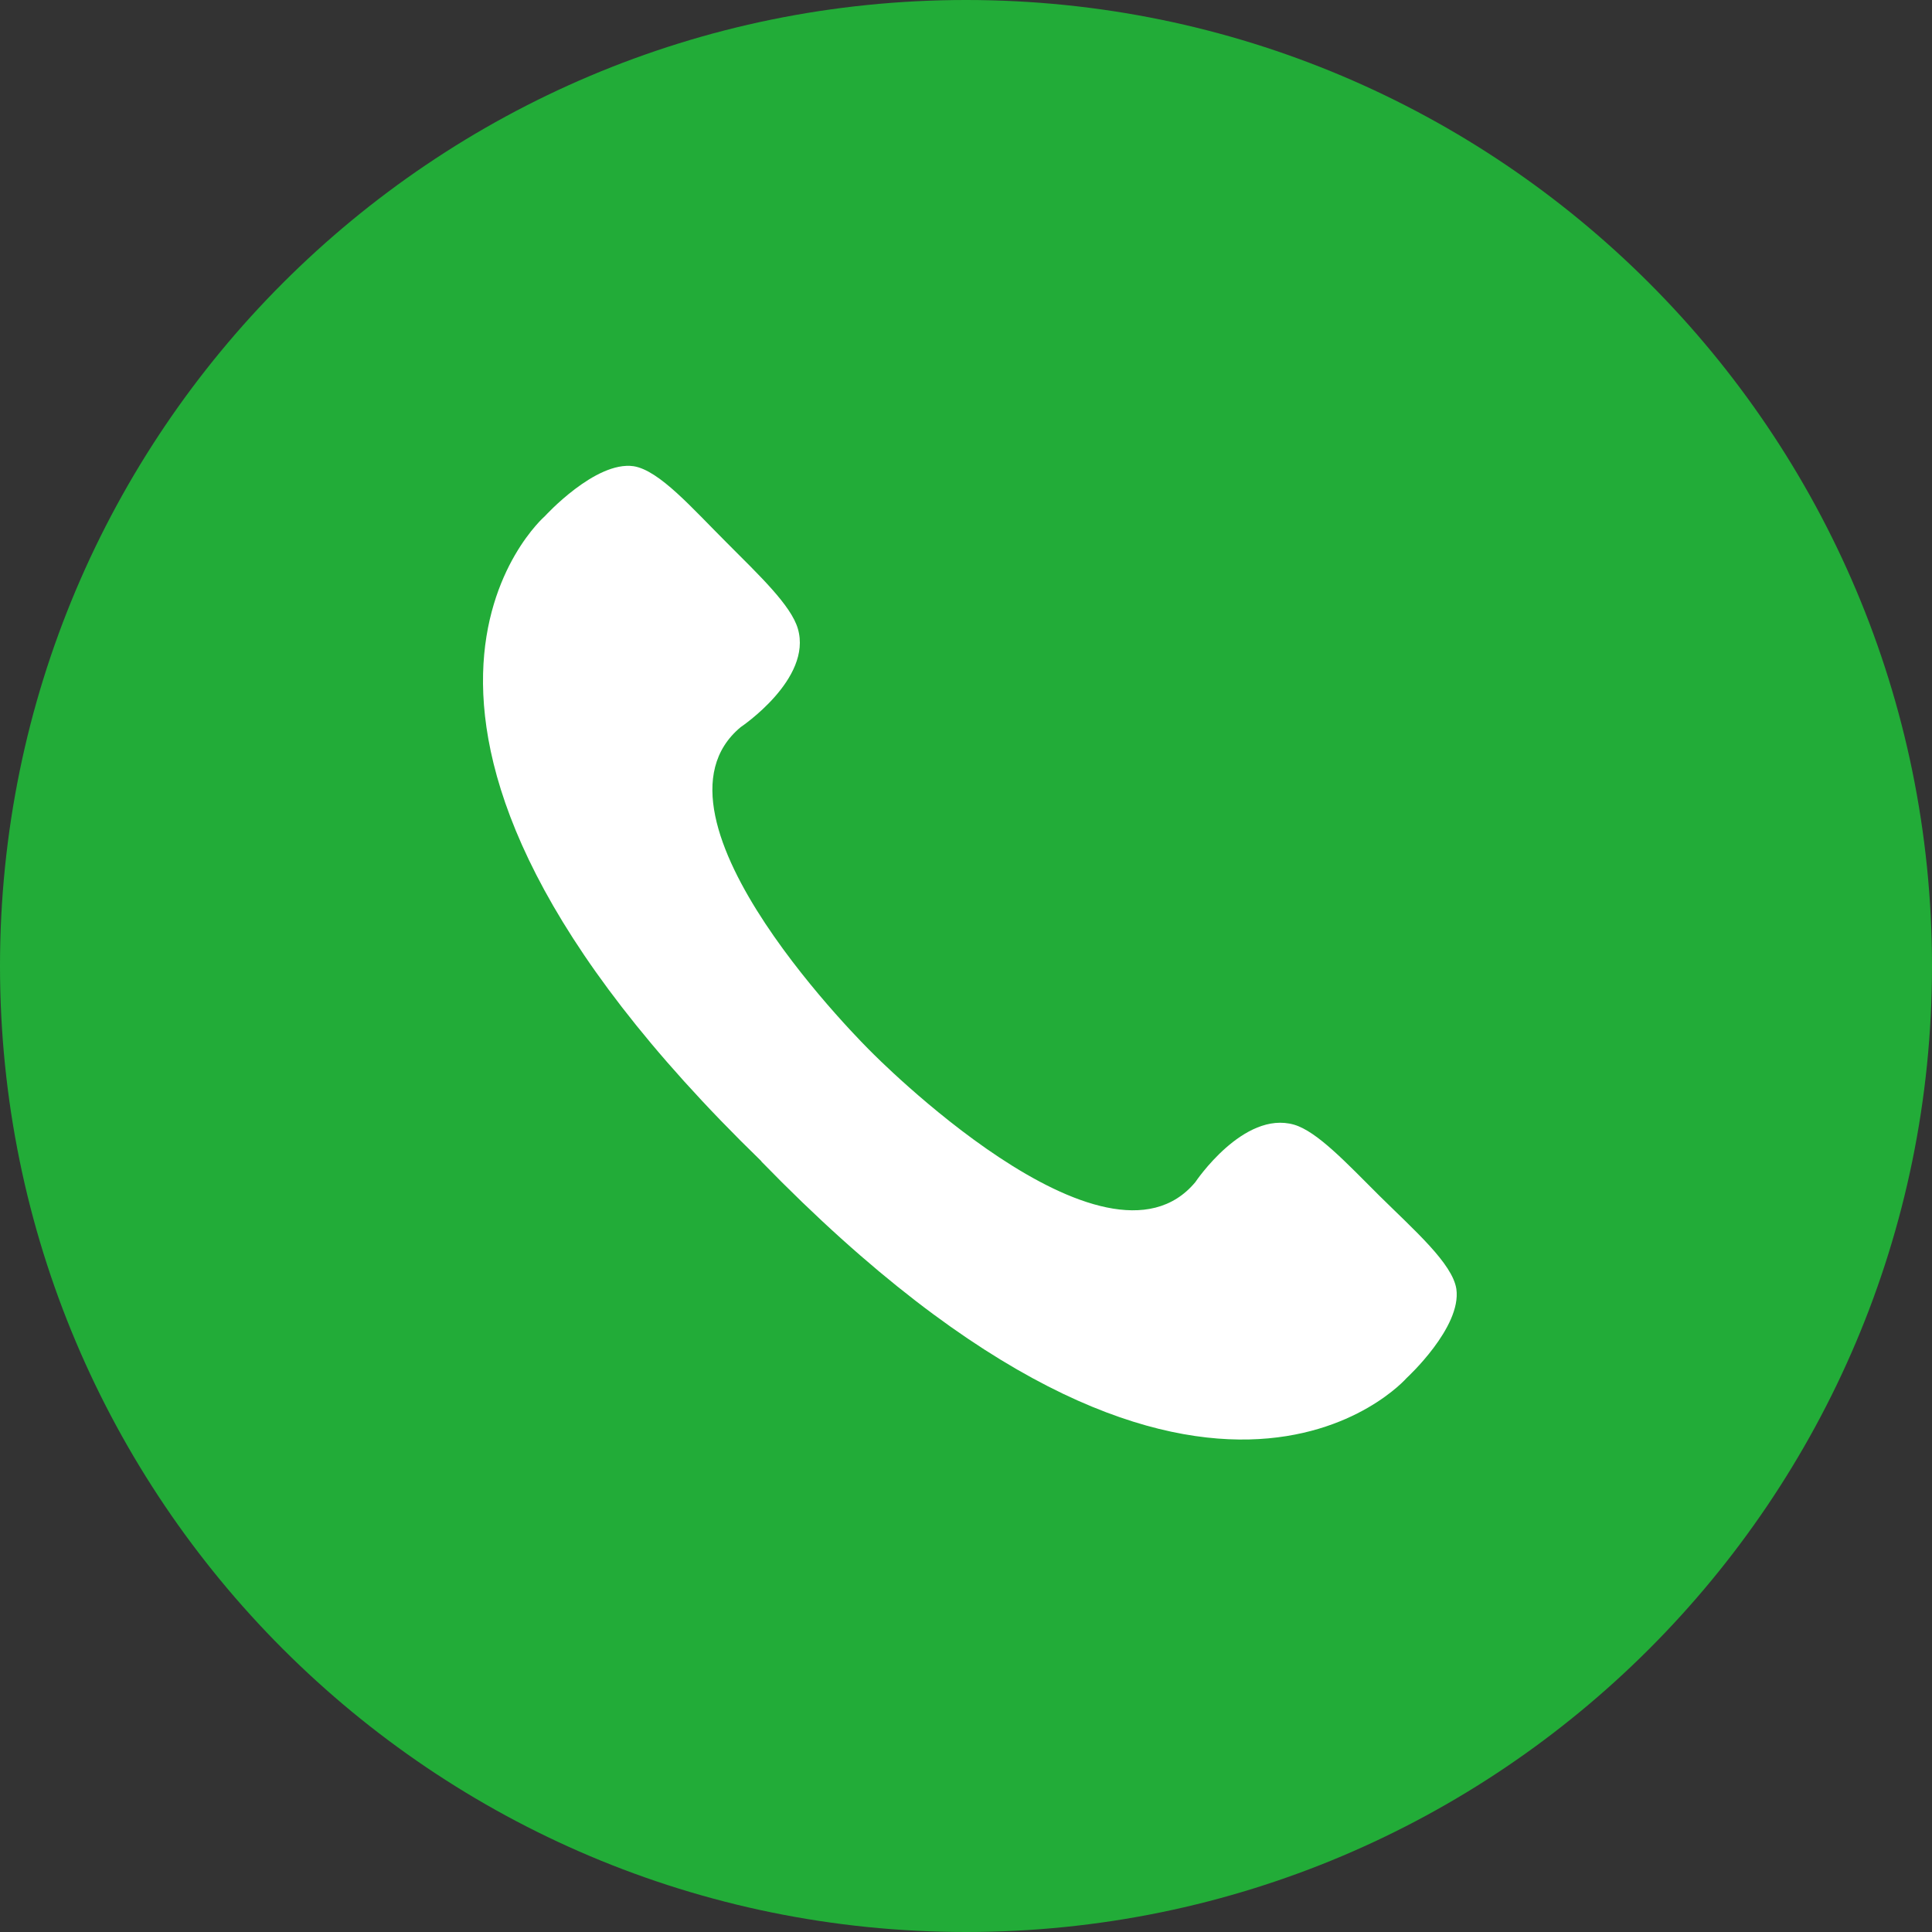
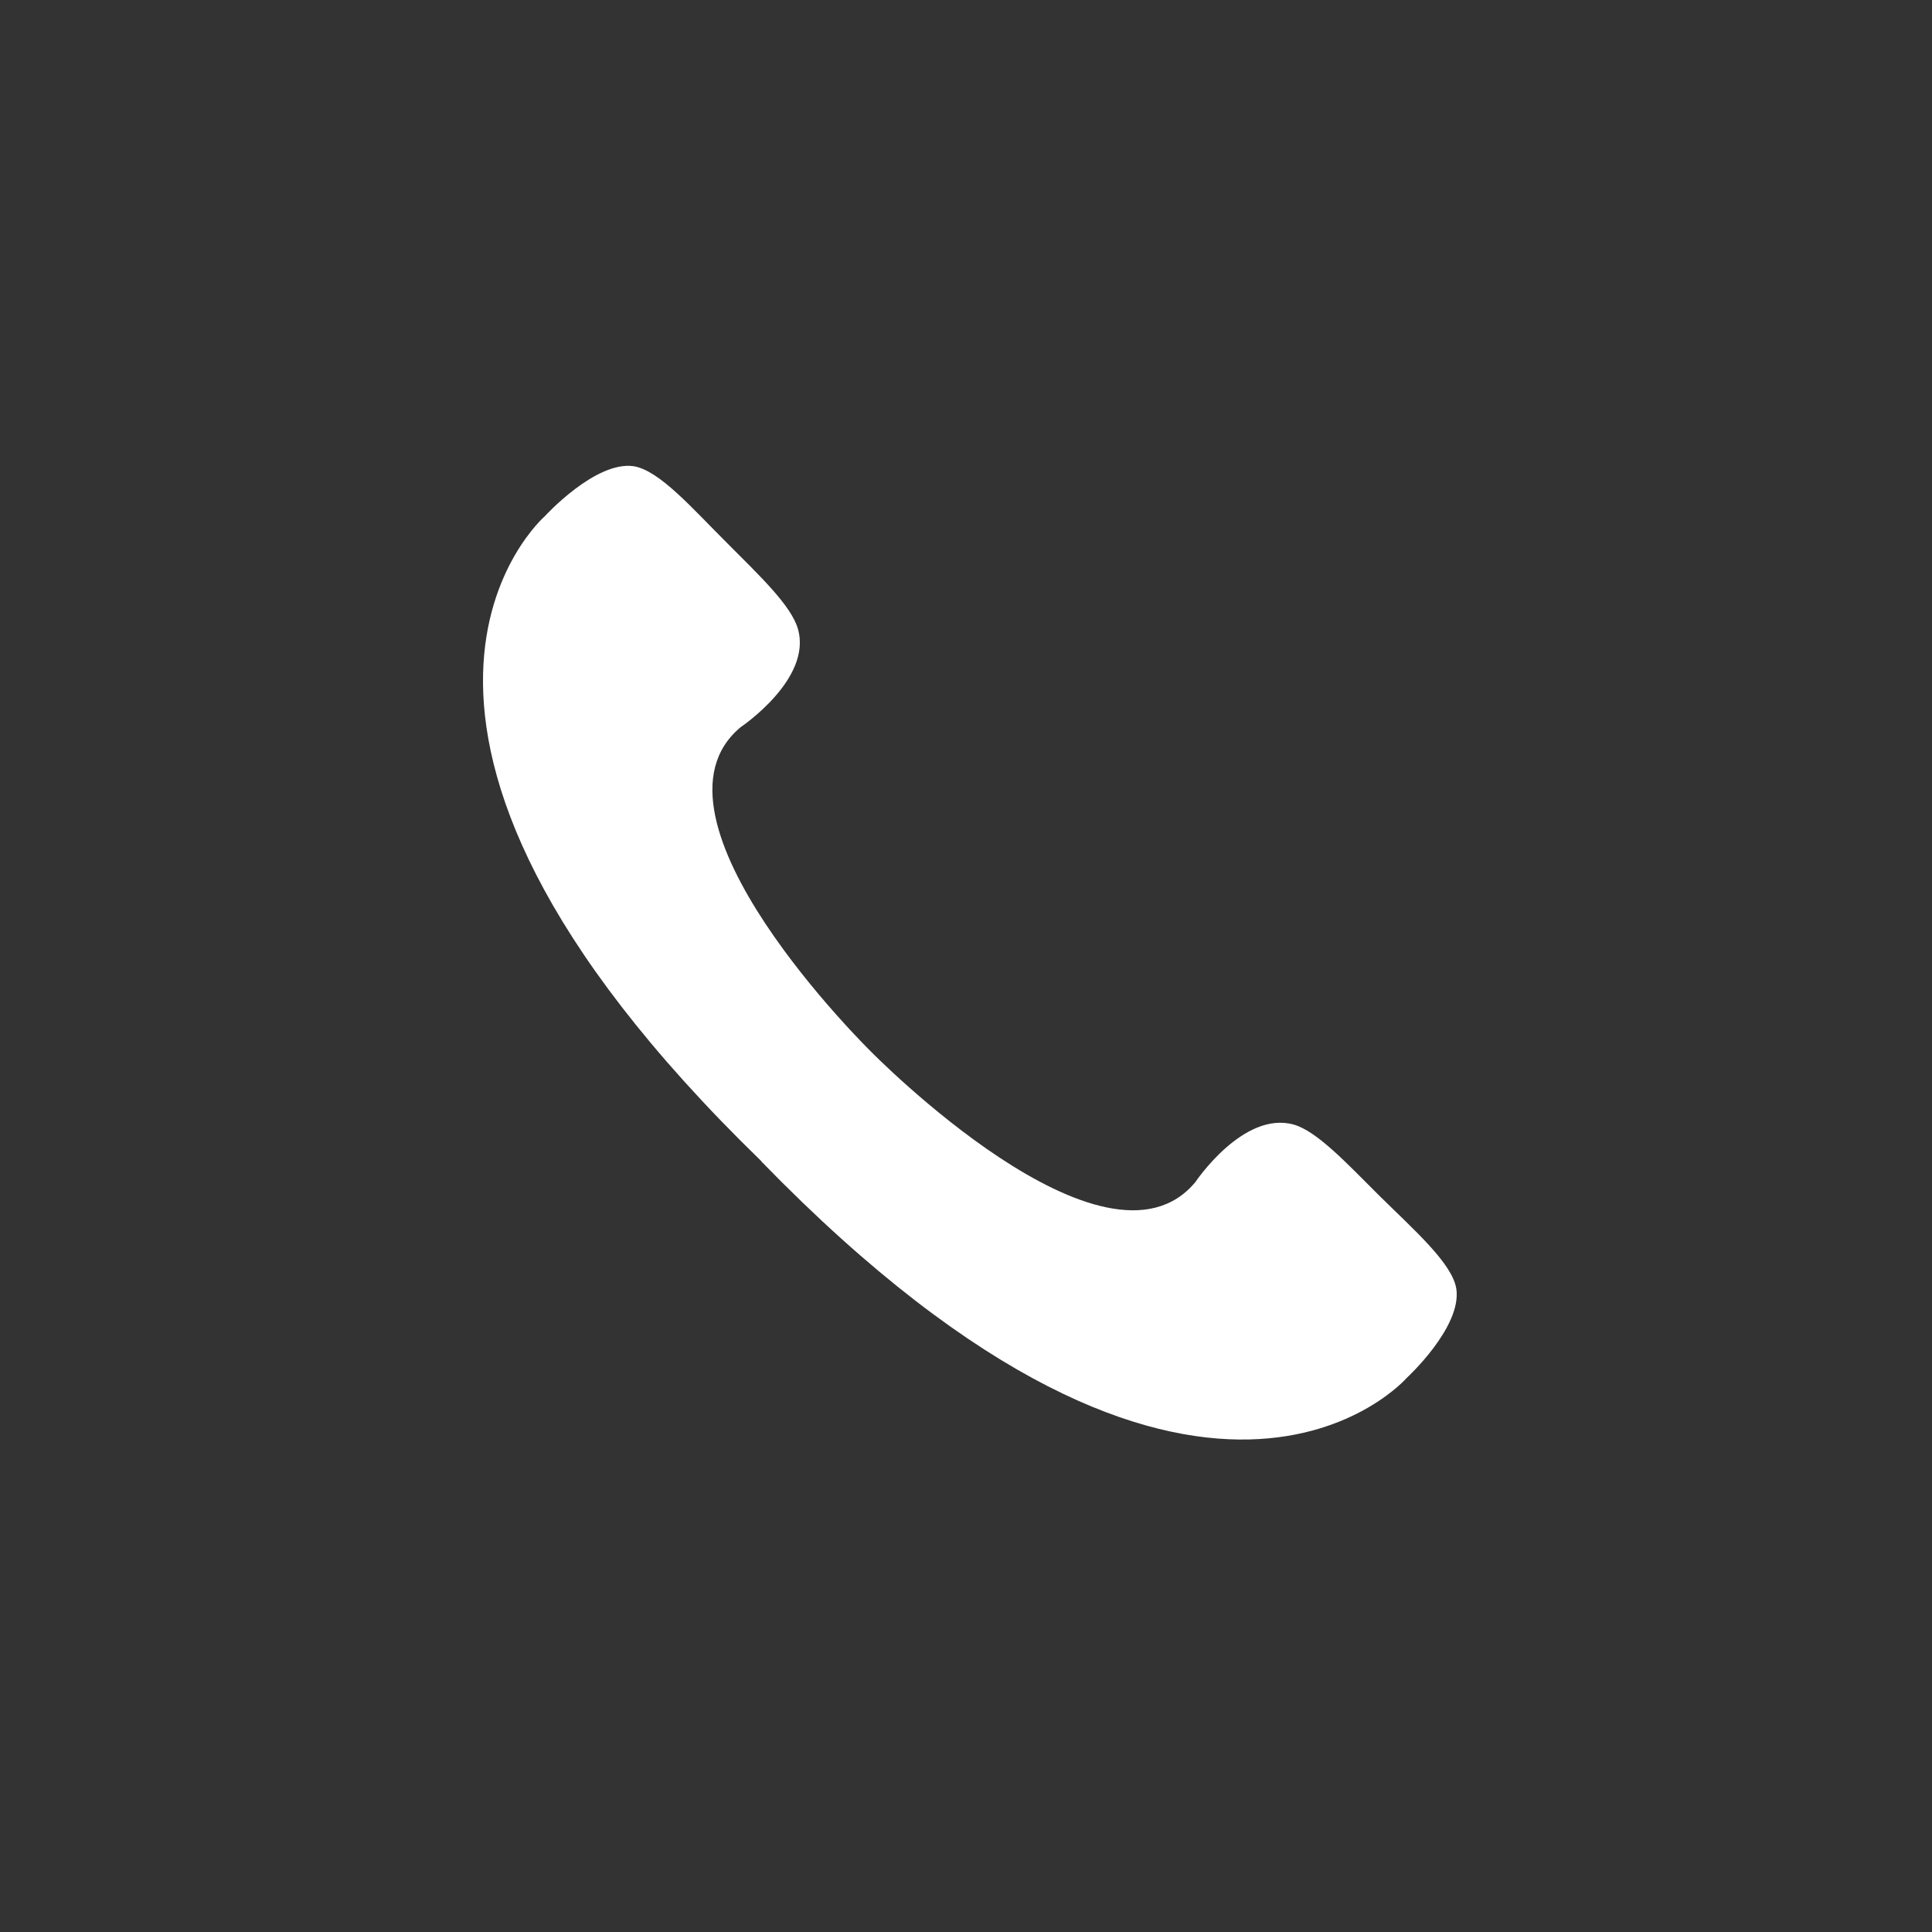
<svg xmlns="http://www.w3.org/2000/svg" width="120" height="120" viewBox="0 0 120 120" fill="none">
  <rect x="0" y="0" width="120" height="120" fill="#333333" stroke="none" />
-   <path d="M120 60C120 26.863 93.137 0 60 0C26.863 0 0 26.863 0 60C0 76.56 6.712 91.548 17.553 102.406L17.595 102.447C28.452 113.297 43.44 120 60 120C93.137 120 120 93.137 120 60Z" fill="#22AC38" />
  <path d="M47.29 72.141C74.626 100.254 87.37 85.589 87.37 85.589C87.37 85.589 90.797 82.444 90.457 80.061C90.217 78.48 87.842 76.411 85.674 74.268C83.646 72.248 81.817 70.279 80.377 69.856C77.233 68.954 74.245 73.423 74.245 73.423C68.65 80.152 54.102 65.321 54.102 65.321C54.102 65.321 39.255 50.772 46.008 45.161C46.008 45.161 50.468 42.174 49.558 39.054C49.136 37.605 47.191 35.768 45.155 33.724C43.004 31.581 40.959 29.214 39.354 28.957C36.979 28.618 33.842 32.061 33.842 32.061C33.842 32.061 19.128 44.789 47.29 72.124V72.149V72.141Z" fill="white" />
</svg>